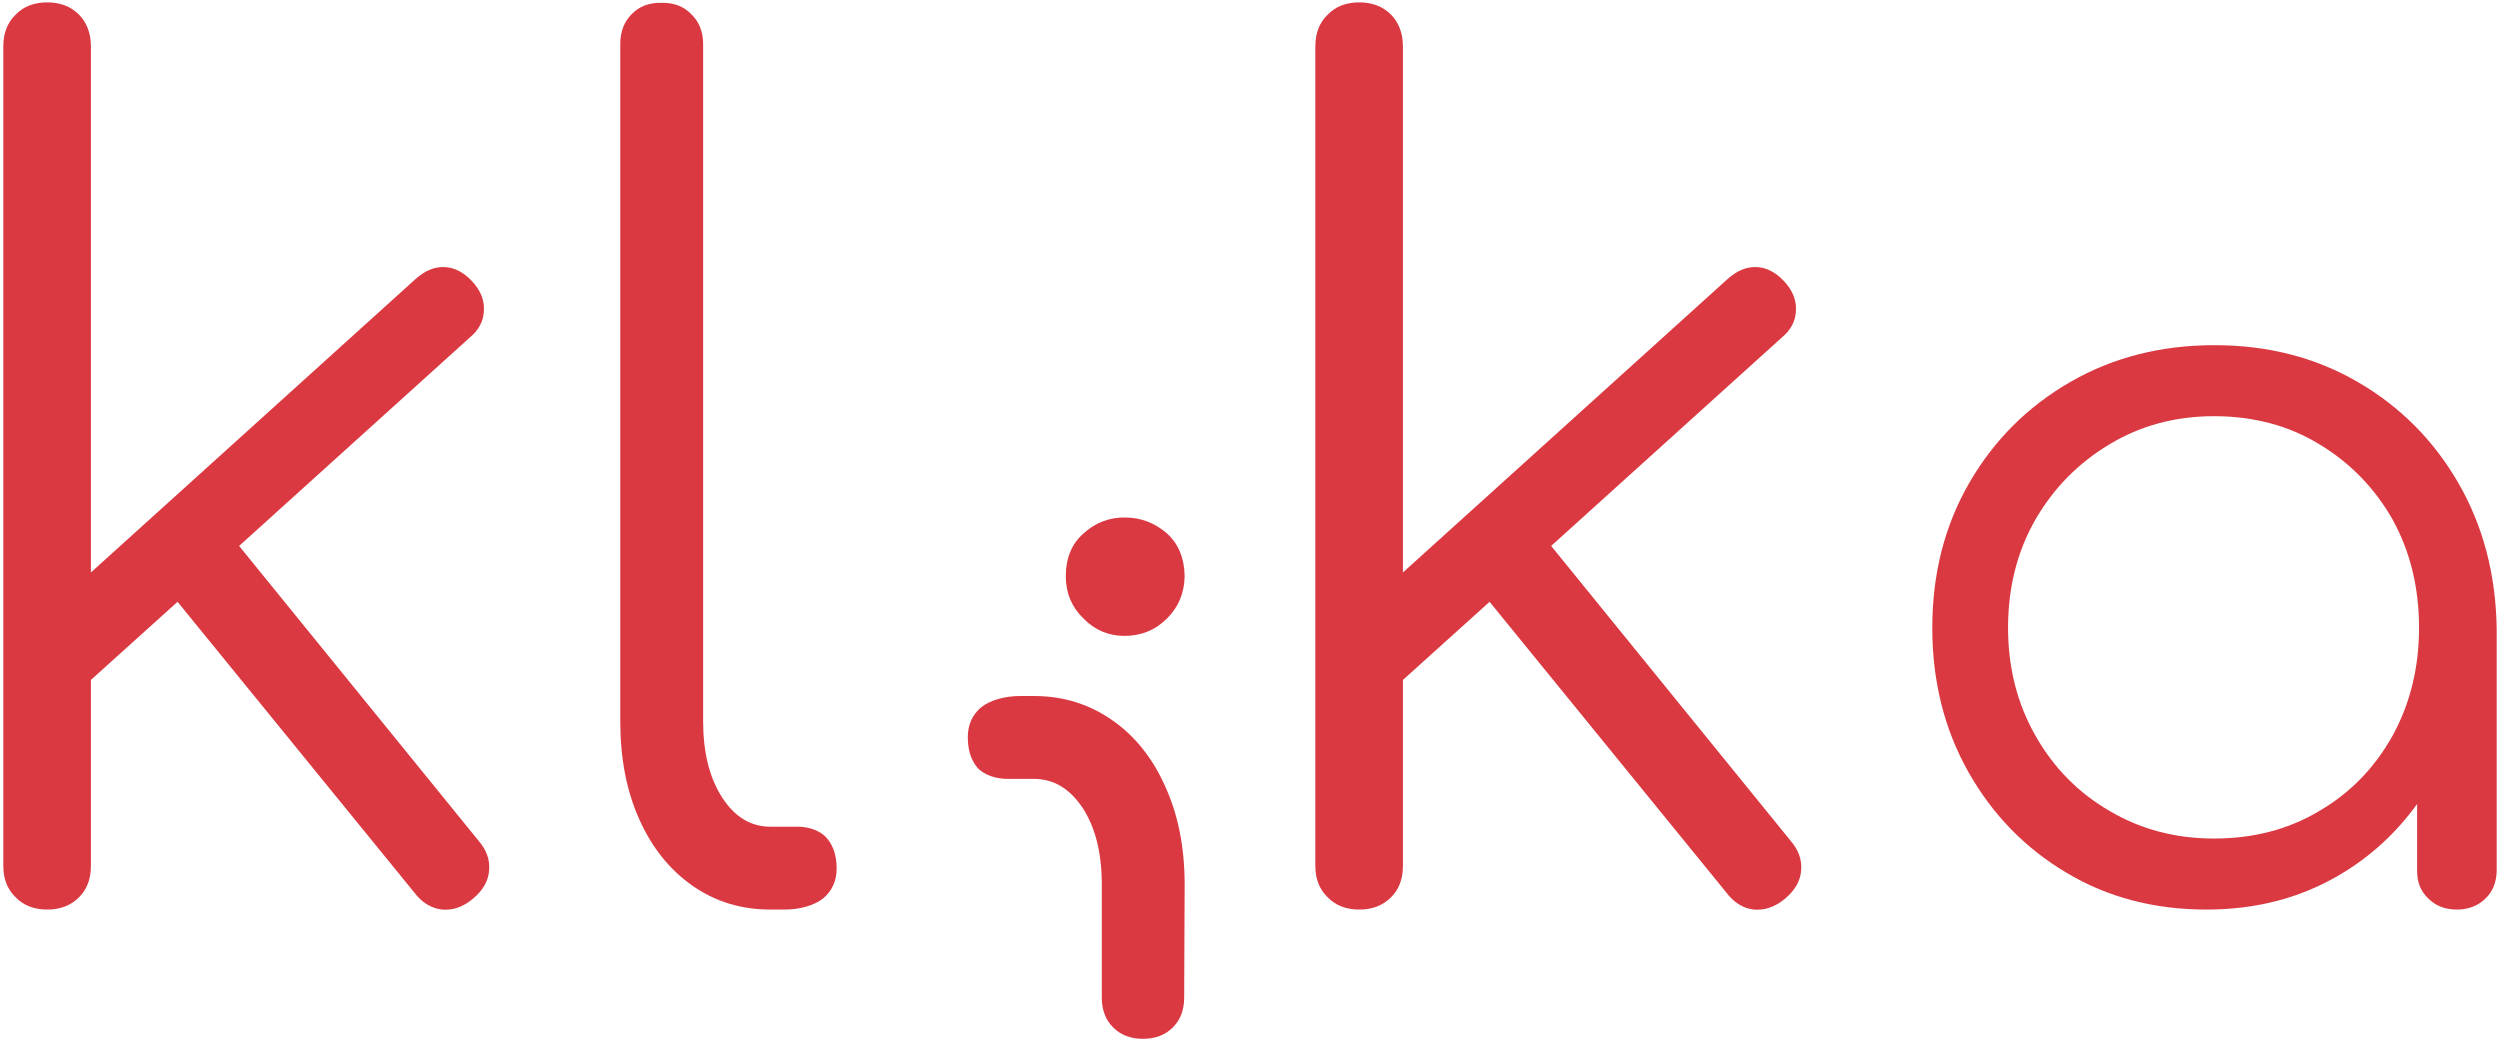
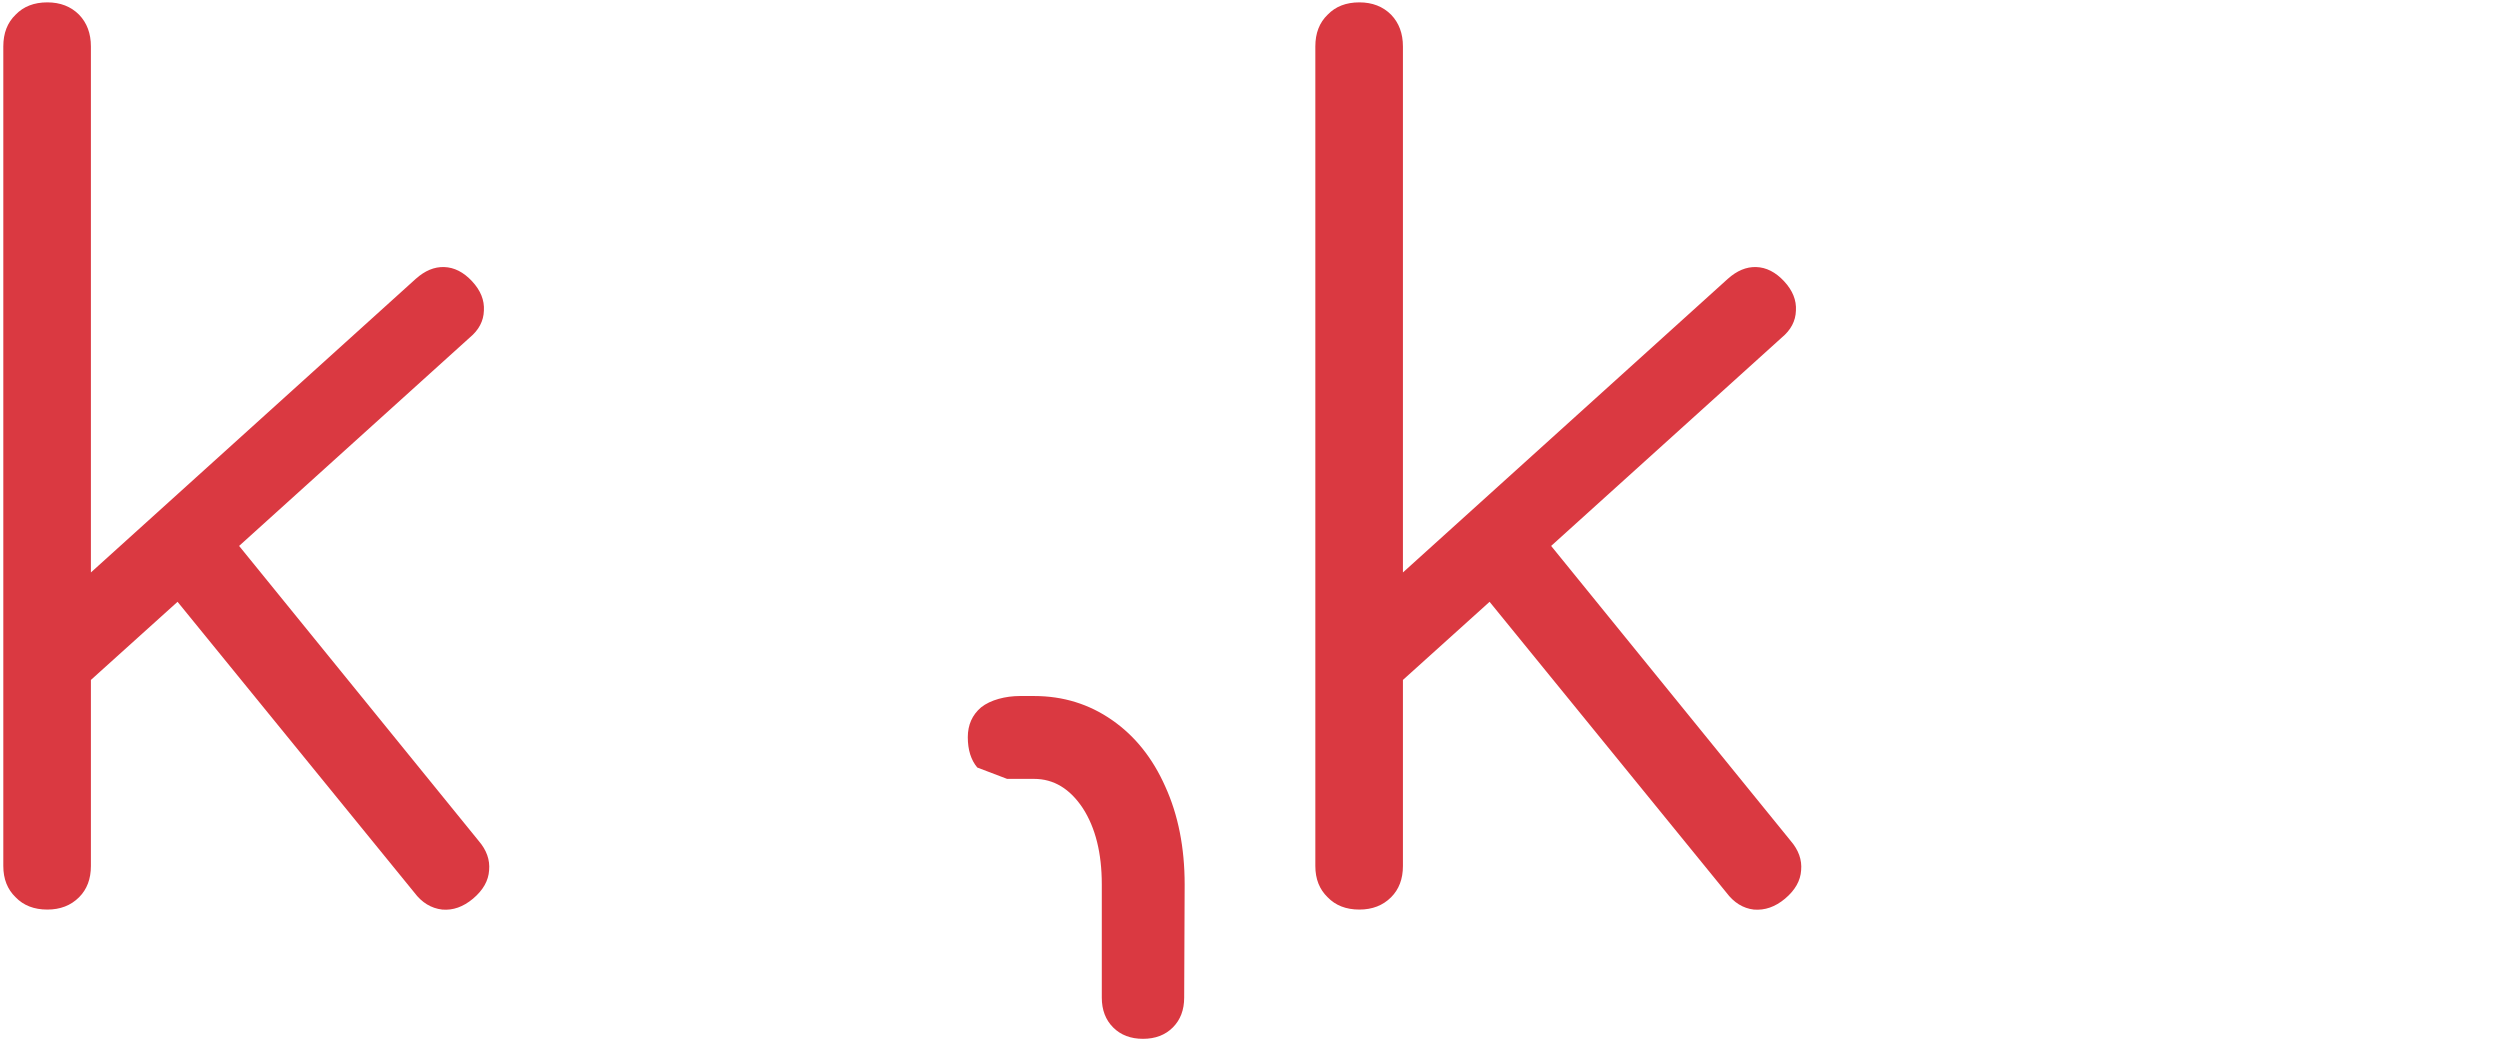
<svg xmlns="http://www.w3.org/2000/svg" version="1.2" viewBox="0 0 528 220" width="528" height="220">
  <title>klika-logo</title>
  <style>
		.s0 { fill: #da3941 } 
	</style>
  <g id="Layer_1">
    <g>
-       <path class="s0" d="m168.5 174.6h-5.8q-6.2 0-10.2-6.2-4-6.2-4-16.1v-143q0-3.9-2.5-6.3-2.4-2.5-6.3-2.4-3.9-0.1-6.3 2.4-2.4 2.4-2.4 6.3v143q0 11.8 4 20.7 4 9 11.3 14.1 7.2 5 16.4 5h3c3.1 0 6.2-0.8 8.2-2.4q2.8-2.4 2.8-6.3 0-3.9-2-6.3c-1.4-1.7-3.9-2.5-6.2-2.5z" />
-       <path class="s0" d="m237.7 109.3q-5-0.1-8.8 3.3-3.8 3.3-3.8 9.1 0 5.3 3.7 8.9 3.6 3.7 8.7 3.7 5.3 0 9-3.7 3.6-3.6 3.7-8.9-0.1-5.8-3.8-9.1-3.9-3.3-8.7-3.3z" />
      <g>
-         <path class="s0" d="m519.2 102q-7.8-13.5-21.2-21.3-13.4-7.8-30.3-7.8-17 0-30.5 7.8-13.5 7.8-21.3 21.3-7.8 13.5-7.8 30.6 0 16.9 7.6 30.4 7.6 13.5 20.7 21.3 13 7.8 29.6 7.8 15.6 0 27.9-7.2c6.7-3.9 12.2-9 16.6-15.1v14.2q0 3.6 2.4 5.8 2.3 2.3 6 2.3 3.6 0 6-2.3 2.3-2.2 2.4-5.8v-51.4q-0.3-17.1-8.1-30.6zm-13.9 53.4q-5.7 10.2-15.5 15.9-9.7 5.8-22.2 5.8-12.2 0-22-5.8-9.9-5.7-15.7-15.9-5.8-10.2-5.8-22.8 0-12.8 5.8-22.9 5.8-10 15.7-15.9 9.8-5.9 22-5.9 12.5 0 22.2 5.9 9.8 5.9 15.5 15.9c3.7 6.7 5.6 14.3 5.6 22.9q0 12.6-5.6 22.8z" />
-       </g>
-       <path class="s0" d="m212.7 164.5h5.7q6.2 0 10.3 6.2 4 6.2 4 16.1v23.9q0 3.9 2.4 6.3 2.4 2.4 6.3 2.4 3.9 0 6.3-2.4 2.4-2.4 2.4-6.3l0.1-23.9q0-11.7-4.1-20.7-4-9-11.2-14-7.3-5.1-16.5-5.1h-3c-3 0-6.2 0.8-8.2 2.4q-2.8 2.4-2.8 6.3 0 4 2 6.4c1.4 1.6 4 2.4 6.3 2.4z" />
+         </g>
+       <path class="s0" d="m212.7 164.5h5.7q6.2 0 10.3 6.2 4 6.2 4 16.1v23.9q0 3.9 2.4 6.3 2.4 2.4 6.3 2.4 3.9 0 6.3-2.4 2.4-2.4 2.4-6.3l0.1-23.9q0-11.7-4.1-20.7-4-9-11.2-14-7.3-5.1-16.5-5.1h-3c-3 0-6.2 0.8-8.2 2.4q-2.8 2.4-2.8 6.3 0 4 2 6.4z" />
      <path class="s0" d="m378.2 177.6l-50.6-62.3 48.7-44q2.9-2.4 3-5.7 0.2-3.3-2.5-6.2-2.7-2.9-5.9-3-3.1-0.1-6 2.5l-68.6 62v-111.1q0-4.1-2.5-6.7-2.6-2.6-6.7-2.6-4.2 0-6.7 2.6-2.6 2.5-2.6 6.7v173.1q0 4.1 2.6 6.6 2.5 2.6 6.7 2.6 4.1 0 6.7-2.6 2.5-2.5 2.5-6.6v-39.3l18.3-16.5 50 61.4q2.4 3.2 5.8 3.6 3.5 0.3 6.6-2.3 3.2-2.7 3.4-6 0.3-3.3-2.2-6.2z" />
      <path class="s0" d="m101.1 177.6l-50.6-62.3 48.7-44q2.9-2.4 3-5.7 0.2-3.3-2.5-6.2-2.7-2.9-5.9-3-3.1-0.1-6 2.5l-68.6 62v-111.1q0-4.1-2.5-6.7-2.6-2.6-6.7-2.6-4.2 0-6.7 2.6-2.6 2.5-2.6 6.7v173.1q0 4.1 2.6 6.6 2.5 2.6 6.7 2.6 4.1 0 6.7-2.6 2.5-2.5 2.5-6.6v-39.3l18.3-16.5 50 61.4q2.4 3.2 5.9 3.6 3.4 0.3 6.5-2.3 3.2-2.7 3.4-6 0.3-3.3-2.2-6.2z" />
    </g>
  </g>
</svg>